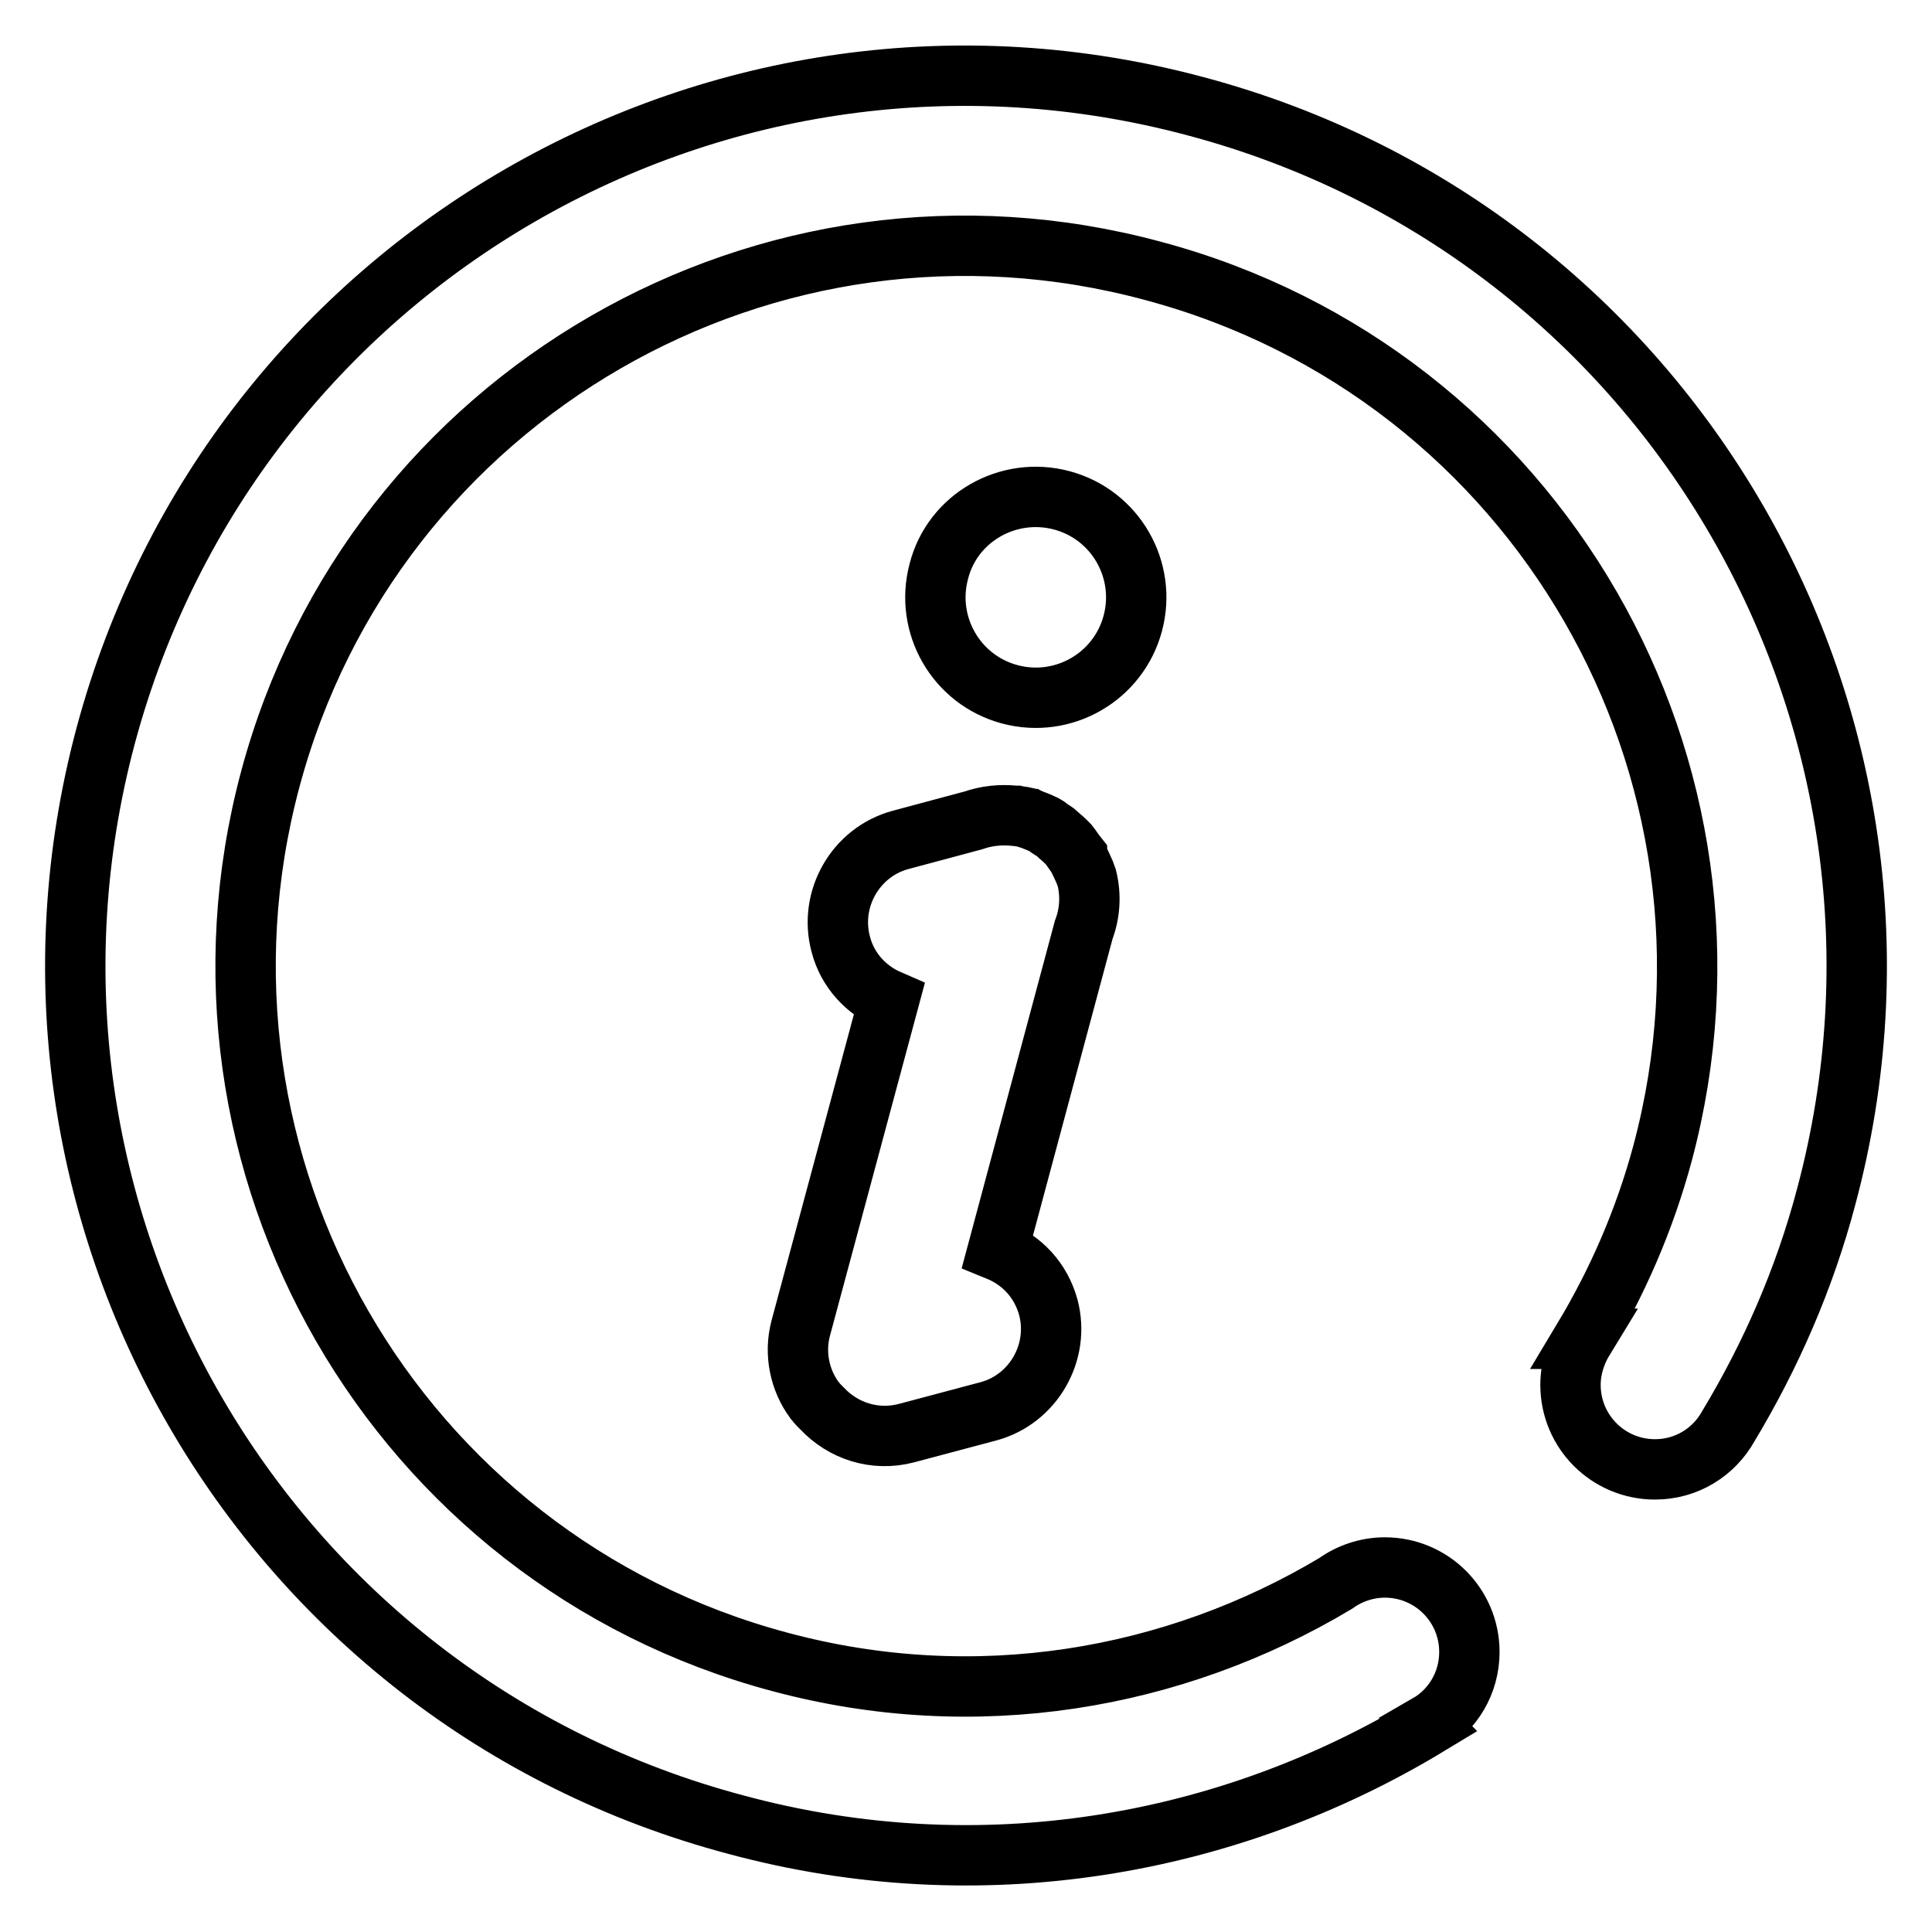
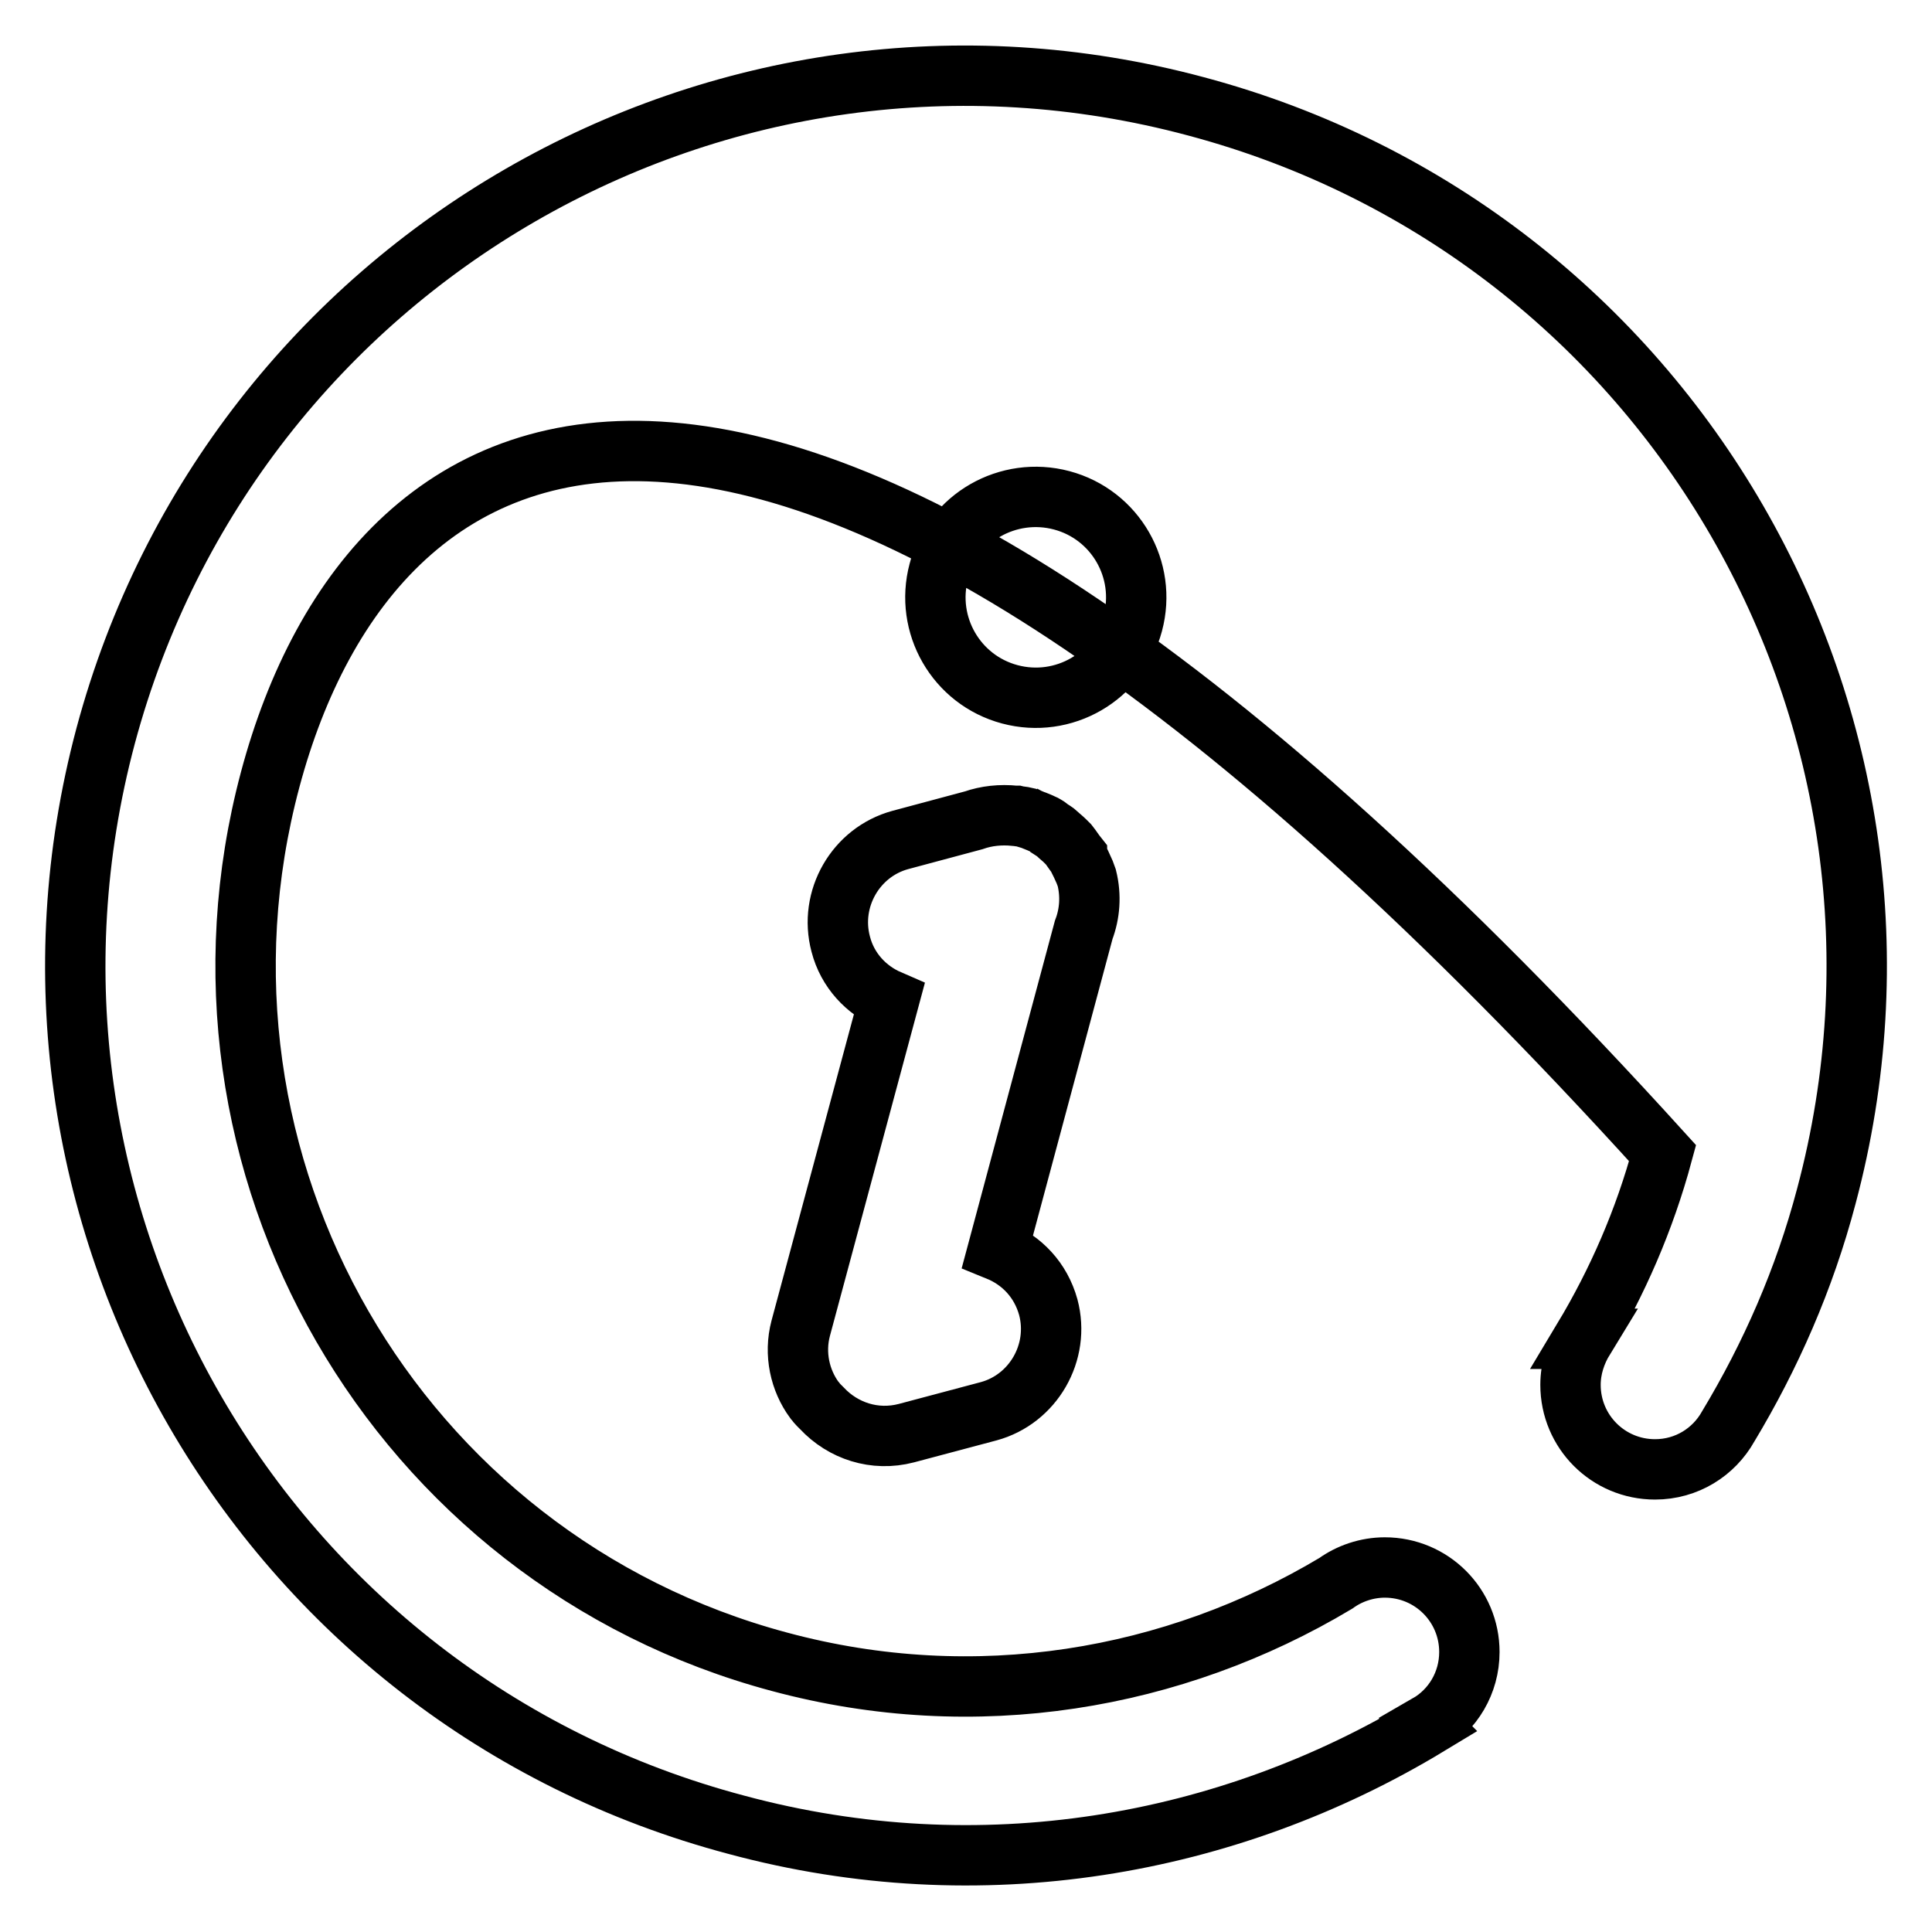
<svg xmlns="http://www.w3.org/2000/svg" version="1.1" x="0px" y="0px" viewBox="0 0 256 256" enable-background="new 0 0 256 256" xml:space="preserve">
  <g>
-     <path stroke-width="8" fill-opacity="0" stroke="#000000" d="M140.7,66.3c7.1,1.9,11.3,9.2,9.4,16.3c-1.9,7.1-9.2,11.3-16.3,9.4c-7.1-1.9-11.3-9.2-9.4-16.3 C126.2,68.6,133.6,64.4,140.7,66.3z M111.4,125.1c-1.6-6,2-12.2,7.9-13.8l9.7-2.6c1.7-0.6,3.6-0.8,5.5-0.6c0.1,0,0.1,0,0.2,0 c0.4,0.1,0.8,0.1,1.2,0.2c0.2,0.1,0.4,0.2,0.6,0.2c0.2,0.1,0.3,0.1,0.5,0.2c0.5,0.2,1,0.4,1.4,0.6c0.2,0.1,0.5,0.3,0.7,0.5 c0.3,0.2,0.7,0.4,1,0.7c0.3,0.3,0.7,0.6,1,0.9c0.2,0.2,0.3,0.3,0.5,0.5c0.4,0.5,0.7,1,1.1,1.5c0,0.1,0.1,0.1,0.1,0.2 c0.3,0.6,0.6,1.2,0.9,1.9c0,0,0,0,0,0c0.1,0.3,0.2,0.5,0.3,0.8c0.6,2.4,0.4,4.8-0.4,6.9l-11.4,42.5c3.2,1.3,5.7,3.9,6.7,7.5 c1.6,6-2,12.2-7.9,13.8l-10.9,2.9c-4.2,1.1-8.4-0.3-11.2-3.3c-0.2-0.2-0.3-0.3-0.5-0.5c-0.2-0.2-0.3-0.4-0.5-0.6 c-1.9-2.6-2.7-6.1-1.8-9.5l11.7-43.5C114.8,131.2,112.3,128.6,111.4,125.1z M242,158.5c-2.9,11-7.4,21.2-13,30.5l0,0 c-1.9,3.4-5.5,5.7-9.7,5.7c-6.2,0-11.2-5-11.2-11.2c0-2.2,0.7-4.3,1.8-6.1l-0.1,0c4.5-7.5,8.1-15.7,10.5-24.6 c13.6-50.9-16.6-103.3-67.5-116.9C101.8,22.1,49.4,52.4,35.8,103.3c-13.6,50.9,16.6,103.3,67.5,116.9c26,7,52.3,2.4,73.7-10.4 c1.8-1.3,4.1-2.1,6.5-2.1c6.2,0,11.2,5,11.2,11.2c0,4.1-2.2,7.7-5.5,9.6l0.1,0.1c-26.6,16.1-59.4,21.9-91.7,13.2 C34.5,225.1-2.8,160.4,14,97.5C30.9,34.5,95.6-2.8,158.5,14.1C221.5,30.9,258.8,95.6,242,158.5z" />
+     <path stroke-width="8" fill-opacity="0" stroke="#000000" d="M140.7,66.3c7.1,1.9,11.3,9.2,9.4,16.3c-1.9,7.1-9.2,11.3-16.3,9.4c-7.1-1.9-11.3-9.2-9.4-16.3 C126.2,68.6,133.6,64.4,140.7,66.3z M111.4,125.1c-1.6-6,2-12.2,7.9-13.8l9.7-2.6c1.7-0.6,3.6-0.8,5.5-0.6c0.1,0,0.1,0,0.2,0 c0.4,0.1,0.8,0.1,1.2,0.2c0.2,0.1,0.4,0.2,0.6,0.2c0.2,0.1,0.3,0.1,0.5,0.2c0.5,0.2,1,0.4,1.4,0.6c0.2,0.1,0.5,0.3,0.7,0.5 c0.3,0.2,0.7,0.4,1,0.7c0.3,0.3,0.7,0.6,1,0.9c0.2,0.2,0.3,0.3,0.5,0.5c0.4,0.5,0.7,1,1.1,1.5c0,0.1,0.1,0.1,0.1,0.2 c0.3,0.6,0.6,1.2,0.9,1.9c0,0,0,0,0,0c0.1,0.3,0.2,0.5,0.3,0.8c0.6,2.4,0.4,4.8-0.4,6.9l-11.4,42.5c3.2,1.3,5.7,3.9,6.7,7.5 c1.6,6-2,12.2-7.9,13.8l-10.9,2.9c-4.2,1.1-8.4-0.3-11.2-3.3c-0.2-0.2-0.3-0.3-0.5-0.5c-0.2-0.2-0.3-0.4-0.5-0.6 c-1.9-2.6-2.7-6.1-1.8-9.5l11.7-43.5C114.8,131.2,112.3,128.6,111.4,125.1z M242,158.5c-2.9,11-7.4,21.2-13,30.5l0,0 c-1.9,3.4-5.5,5.7-9.7,5.7c-6.2,0-11.2-5-11.2-11.2c0-2.2,0.7-4.3,1.8-6.1l-0.1,0c4.5-7.5,8.1-15.7,10.5-24.6 C101.8,22.1,49.4,52.4,35.8,103.3c-13.6,50.9,16.6,103.3,67.5,116.9c26,7,52.3,2.4,73.7-10.4 c1.8-1.3,4.1-2.1,6.5-2.1c6.2,0,11.2,5,11.2,11.2c0,4.1-2.2,7.7-5.5,9.6l0.1,0.1c-26.6,16.1-59.4,21.9-91.7,13.2 C34.5,225.1-2.8,160.4,14,97.5C30.9,34.5,95.6-2.8,158.5,14.1C221.5,30.9,258.8,95.6,242,158.5z" />
  </g>
</svg>